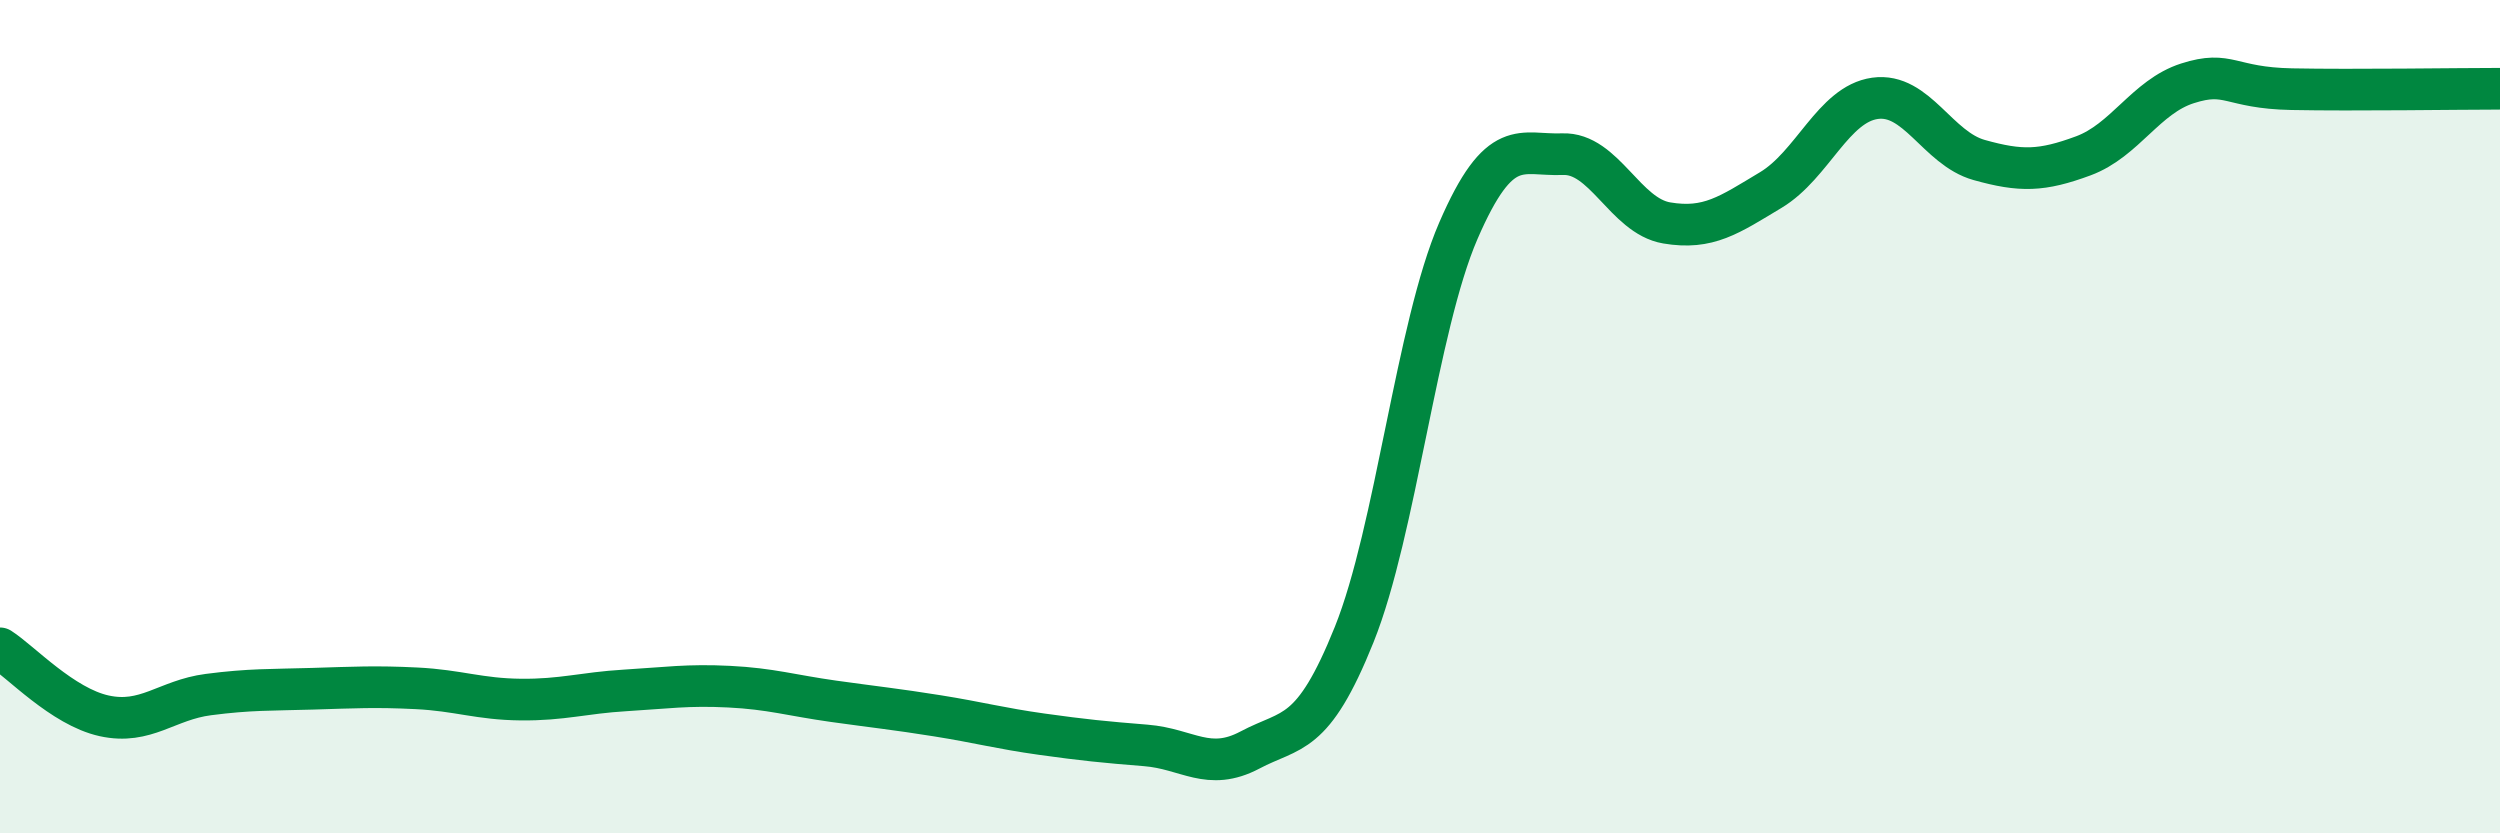
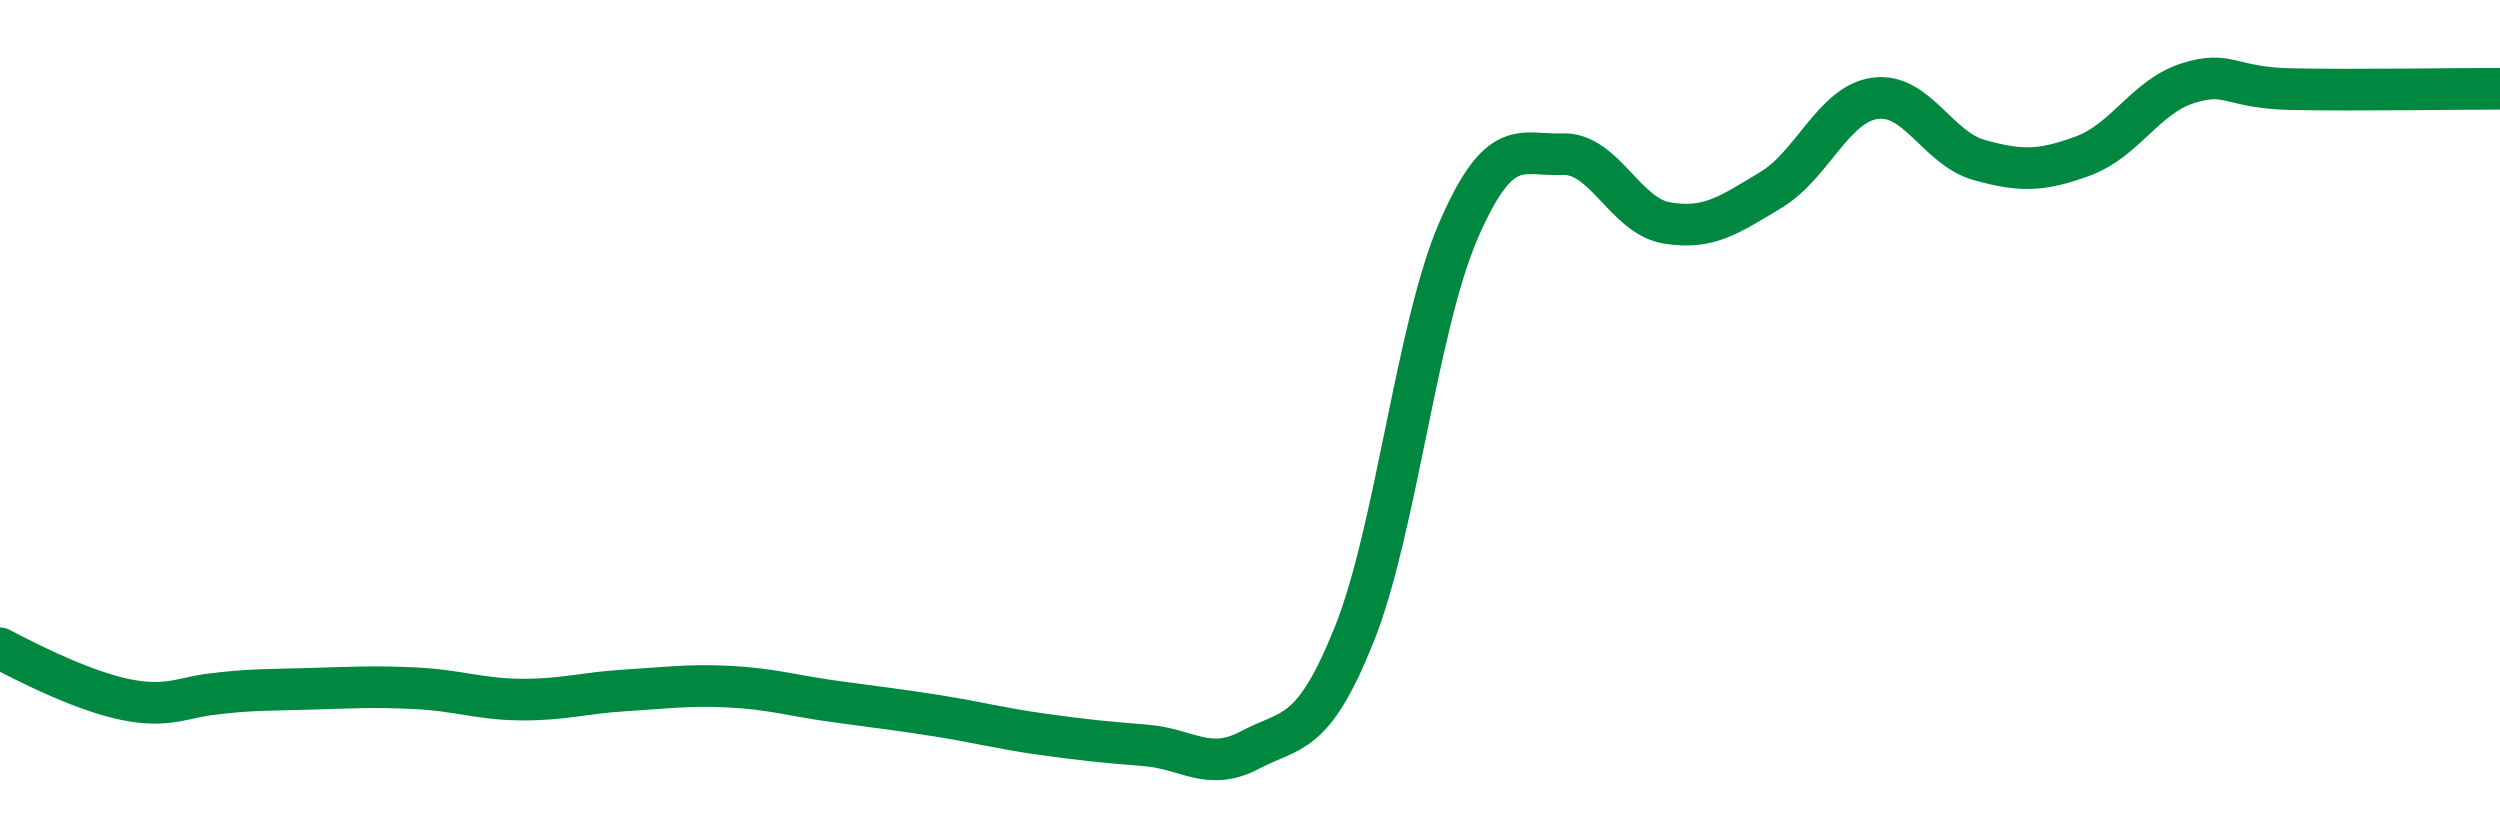
<svg xmlns="http://www.w3.org/2000/svg" width="60" height="20" viewBox="0 0 60 20">
-   <path d="M 0,15.56 C 0.5,15.88 1.5,16.96 2.5,17.18 C 3.5,17.4 4,16.8 5,16.67 C 6,16.54 6.5,16.56 7.5,16.53 C 8.5,16.5 9,16.47 10,16.52 C 11,16.57 11.5,16.78 12.5,16.79 C 13.5,16.8 14,16.63 15,16.57 C 16,16.51 16.5,16.43 17.5,16.48 C 18.5,16.53 19,16.69 20,16.83 C 21,16.97 21.5,17.02 22.5,17.18 C 23.5,17.34 24,17.48 25,17.62 C 26,17.76 26.5,17.81 27.5,17.89 C 28.5,17.97 29,18.53 30,18 C 31,17.47 31.5,17.72 32.5,15.23 C 33.5,12.74 34,7.85 35,5.54 C 36,3.23 36.5,3.74 37.5,3.7 C 38.5,3.66 39,5.18 40,5.35 C 41,5.52 41.5,5.16 42.5,4.56 C 43.5,3.96 44,2.5 45,2.36 C 46,2.22 46.5,3.56 47.5,3.84 C 48.5,4.12 49,4.11 50,3.74 C 51,3.37 51.5,2.32 52.5,2 C 53.5,1.68 53.5,2.11 55,2.14 C 56.5,2.17 59,2.13 60,2.13L60 20L0 20Z" fill="#008740" opacity="0.1" stroke-linecap="round" stroke-linejoin="round" />
-   <path d="M 0,15.56 C 0.5,15.88 1.5,16.96 2.5,17.18 C 3.5,17.4 4,16.8 5,16.67 C 6,16.54 6.5,16.56 7.5,16.53 C 8.5,16.5 9,16.47 10,16.52 C 11,16.57 11.5,16.78 12.5,16.79 C 13.5,16.8 14,16.63 15,16.57 C 16,16.51 16.5,16.43 17.5,16.48 C 18.5,16.53 19,16.69 20,16.83 C 21,16.97 21.5,17.02 22.5,17.18 C 23.5,17.34 24,17.48 25,17.62 C 26,17.76 26.5,17.81 27.5,17.89 C 28.5,17.97 29,18.53 30,18 C 31,17.47 31.5,17.72 32.5,15.23 C 33.5,12.74 34,7.85 35,5.54 C 36,3.23 36.5,3.74 37.5,3.7 C 38.5,3.66 39,5.18 40,5.35 C 41,5.52 41.5,5.16 42.5,4.56 C 43.5,3.96 44,2.5 45,2.36 C 46,2.22 46.5,3.56 47.5,3.84 C 48.5,4.12 49,4.11 50,3.74 C 51,3.37 51.5,2.32 52.5,2 C 53.5,1.68 53.5,2.11 55,2.14 C 56.5,2.17 59,2.13 60,2.13" stroke="#008740" stroke-width="1" fill="none" stroke-linecap="round" stroke-linejoin="round" />
+   <path d="M 0,15.56 C 3.5,17.4 4,16.8 5,16.67 C 6,16.54 6.5,16.56 7.5,16.53 C 8.5,16.5 9,16.47 10,16.52 C 11,16.57 11.5,16.78 12.5,16.79 C 13.5,16.8 14,16.63 15,16.57 C 16,16.51 16.5,16.43 17.5,16.48 C 18.5,16.53 19,16.69 20,16.83 C 21,16.97 21.5,17.02 22.5,17.18 C 23.5,17.34 24,17.48 25,17.62 C 26,17.76 26.5,17.81 27.5,17.89 C 28.5,17.97 29,18.53 30,18 C 31,17.47 31.5,17.72 32.5,15.23 C 33.5,12.74 34,7.85 35,5.54 C 36,3.23 36.5,3.74 37.5,3.7 C 38.5,3.66 39,5.18 40,5.35 C 41,5.52 41.5,5.16 42.5,4.56 C 43.5,3.96 44,2.5 45,2.36 C 46,2.22 46.5,3.56 47.5,3.84 C 48.5,4.12 49,4.11 50,3.74 C 51,3.37 51.5,2.32 52.5,2 C 53.5,1.68 53.5,2.11 55,2.14 C 56.5,2.17 59,2.13 60,2.13" stroke="#008740" stroke-width="1" fill="none" stroke-linecap="round" stroke-linejoin="round" />
</svg>